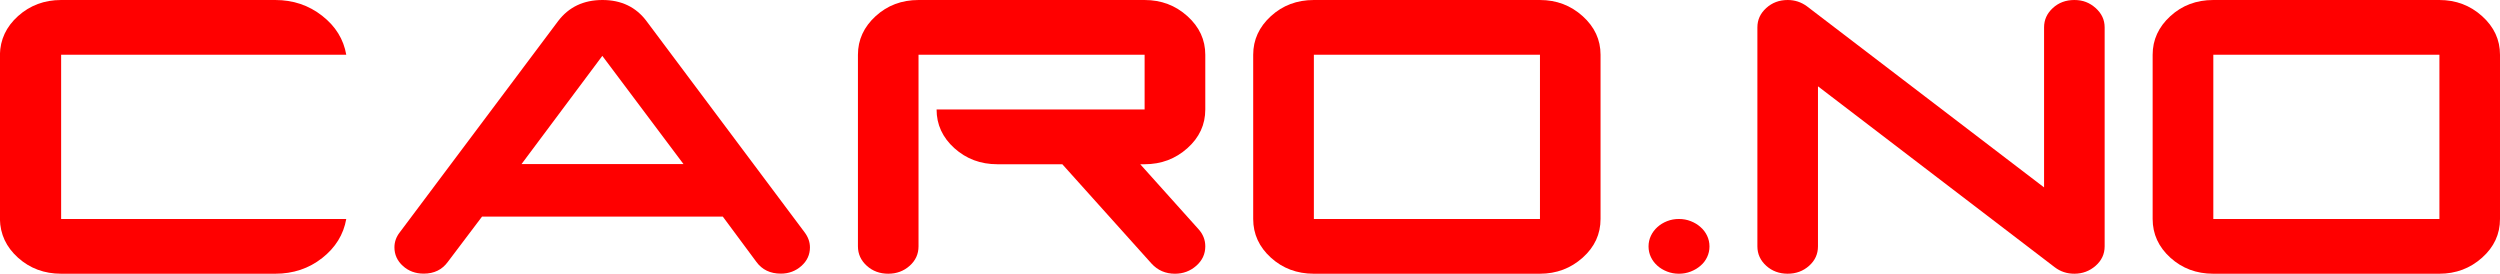
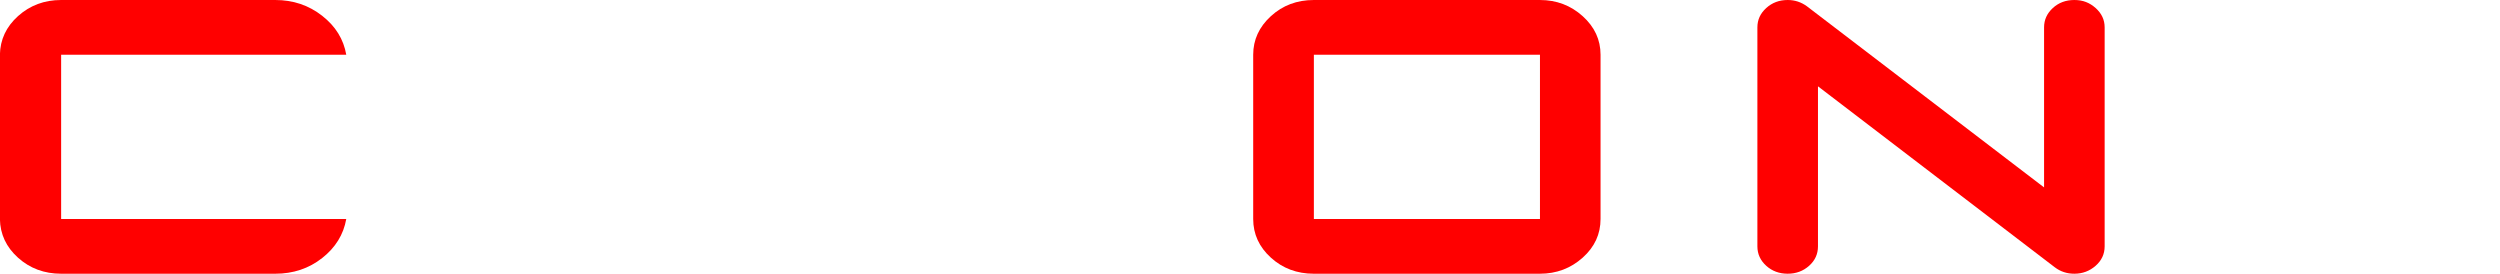
<svg xmlns="http://www.w3.org/2000/svg" id="Layer_2" data-name="Layer 2" viewBox="0 0 274 30">
  <defs>
    <style>
      .cls-1 {
        fill: red;
        stroke-width: 0px;
      }
    </style>
  </defs>
  <g id="Layer_1-2" data-name="Layer 1">
    <g>
      <path class="cls-1" d="m6.7,0h23.47c1.96,0,3.67.58,5.14,1.73s2.35,2.58,2.64,4.27H6.7v18h31.25c-.3,1.71-1.18,3.13-2.64,4.28s-3.18,1.72-5.14,1.72H6.7c-1.84,0-3.41-.58-4.72-1.75-1.3-1.17-1.96-2.58-1.99-4.25V6c.03-1.66.69-3.07,1.99-4.24C3.29.59,4.86,0,6.7,0Z" />
-       <path class="cls-1" d="m88.19,25.47c.38.51.58,1.06.58,1.64,0,.8-.31,1.48-.94,2.04-.63.56-1.38.84-2.25.84-1.16,0-2.06-.43-2.69-1.3l-3.67-4.95h-26.39l-3.74,4.95c-.63.87-1.51,1.3-2.65,1.3-.9,0-1.66-.28-2.28-.84-.62-.56-.93-1.24-.93-2.04,0-.59.19-1.14.58-1.64L61.17,2.31c1.17-1.54,2.79-2.31,4.86-2.31s3.69.78,4.84,2.33l17.32,23.14Zm-22.18-19.34l-8.85,11.85h17.75l-8.89-11.85Z" />
-       <path class="cls-1" d="m100.67,6v21c0,.84-.32,1.55-.97,2.13-.65.58-1.43.87-2.35.87s-1.71-.29-2.35-.87-.97-1.29-.97-2.13V6c0-1.64.65-3.05,1.94-4.23,1.29-1.18,2.86-1.77,4.7-1.77h24.78c1.82,0,3.38.59,4.69,1.77,1.31,1.18,1.96,2.59,1.96,4.23v6c0,1.66-.65,3.07-1.96,4.24-1.31,1.17-2.87,1.76-4.69,1.76h-.48l6.38,7.11c.5.55.75,1.18.75,1.89,0,.84-.33,1.55-.99,2.13s-1.44.87-2.33.87c-1.04,0-1.89-.37-2.57-1.11l-9.78-10.89h-7.13c-1.83,0-3.4-.59-4.7-1.76-1.3-1.17-1.95-2.59-1.95-4.24h22.8v-6h-24.78Z" />
      <path class="cls-1" d="m137.35,6c0-1.64.65-3.05,1.94-4.23,1.29-1.18,2.86-1.77,4.7-1.77h24.78c1.82,0,3.38.59,4.69,1.77,1.31,1.18,1.96,2.59,1.96,4.23v18c0,1.66-.65,3.07-1.96,4.24-1.31,1.17-2.87,1.76-4.69,1.76h-24.78c-1.84,0-3.41-.59-4.7-1.76-1.29-1.17-1.94-2.59-1.94-4.24V6Zm6.65,0v18h24.78V6h-24.78Z" />
-       <path class="cls-1" d="m180.68,27.01c0-.42.09-.81.26-1.17.17-.36.41-.68.71-.95.3-.27.65-.49,1.06-.65s.83-.24,1.3-.24.89.08,1.3.24.76.37,1.07.65c.31.27.55.59.72.95.17.36.26.75.26,1.17s-.09.81-.26,1.17c-.17.36-.41.68-.72.94-.31.27-.66.48-1.07.64s-.84.24-1.3.24-.89-.08-1.3-.24-.76-.37-1.06-.64c-.3-.27-.54-.58-.71-.94-.17-.36-.26-.75-.26-1.17Z" />
      <path class="cls-1" d="m195.93,0c.78,0,1.48.23,2.11.69l25.99,19.85V3c0-.83.32-1.53.96-2.12s1.43-.88,2.36-.88,1.67.29,2.33.88.99,1.29.99,2.12v24c0,.84-.33,1.55-.99,2.13s-1.44.87-2.33.87c-.81,0-1.52-.23-2.15-.71l-25.95-19.83v17.54c0,.84-.32,1.55-.97,2.13-.65.58-1.43.87-2.35.87s-1.71-.29-2.35-.87-.97-1.29-.97-2.13V3c0-.83.32-1.53.97-2.12s1.43-.88,2.35-.88Z" />
-       <path class="cls-1" d="m235.93,6c0-1.64.65-3.05,1.94-4.23,1.29-1.18,2.86-1.77,4.7-1.77h24.78c1.82,0,3.38.59,4.69,1.77,1.31,1.18,1.96,2.59,1.96,4.23v18c0,1.66-.65,3.07-1.96,4.24-1.31,1.17-2.87,1.76-4.69,1.76h-24.78c-1.84,0-3.41-.59-4.7-1.76-1.29-1.17-1.94-2.59-1.94-4.24V6Zm6.65,0v18h24.78V6h-24.78Z" />
    </g>
  </g>
</svg>